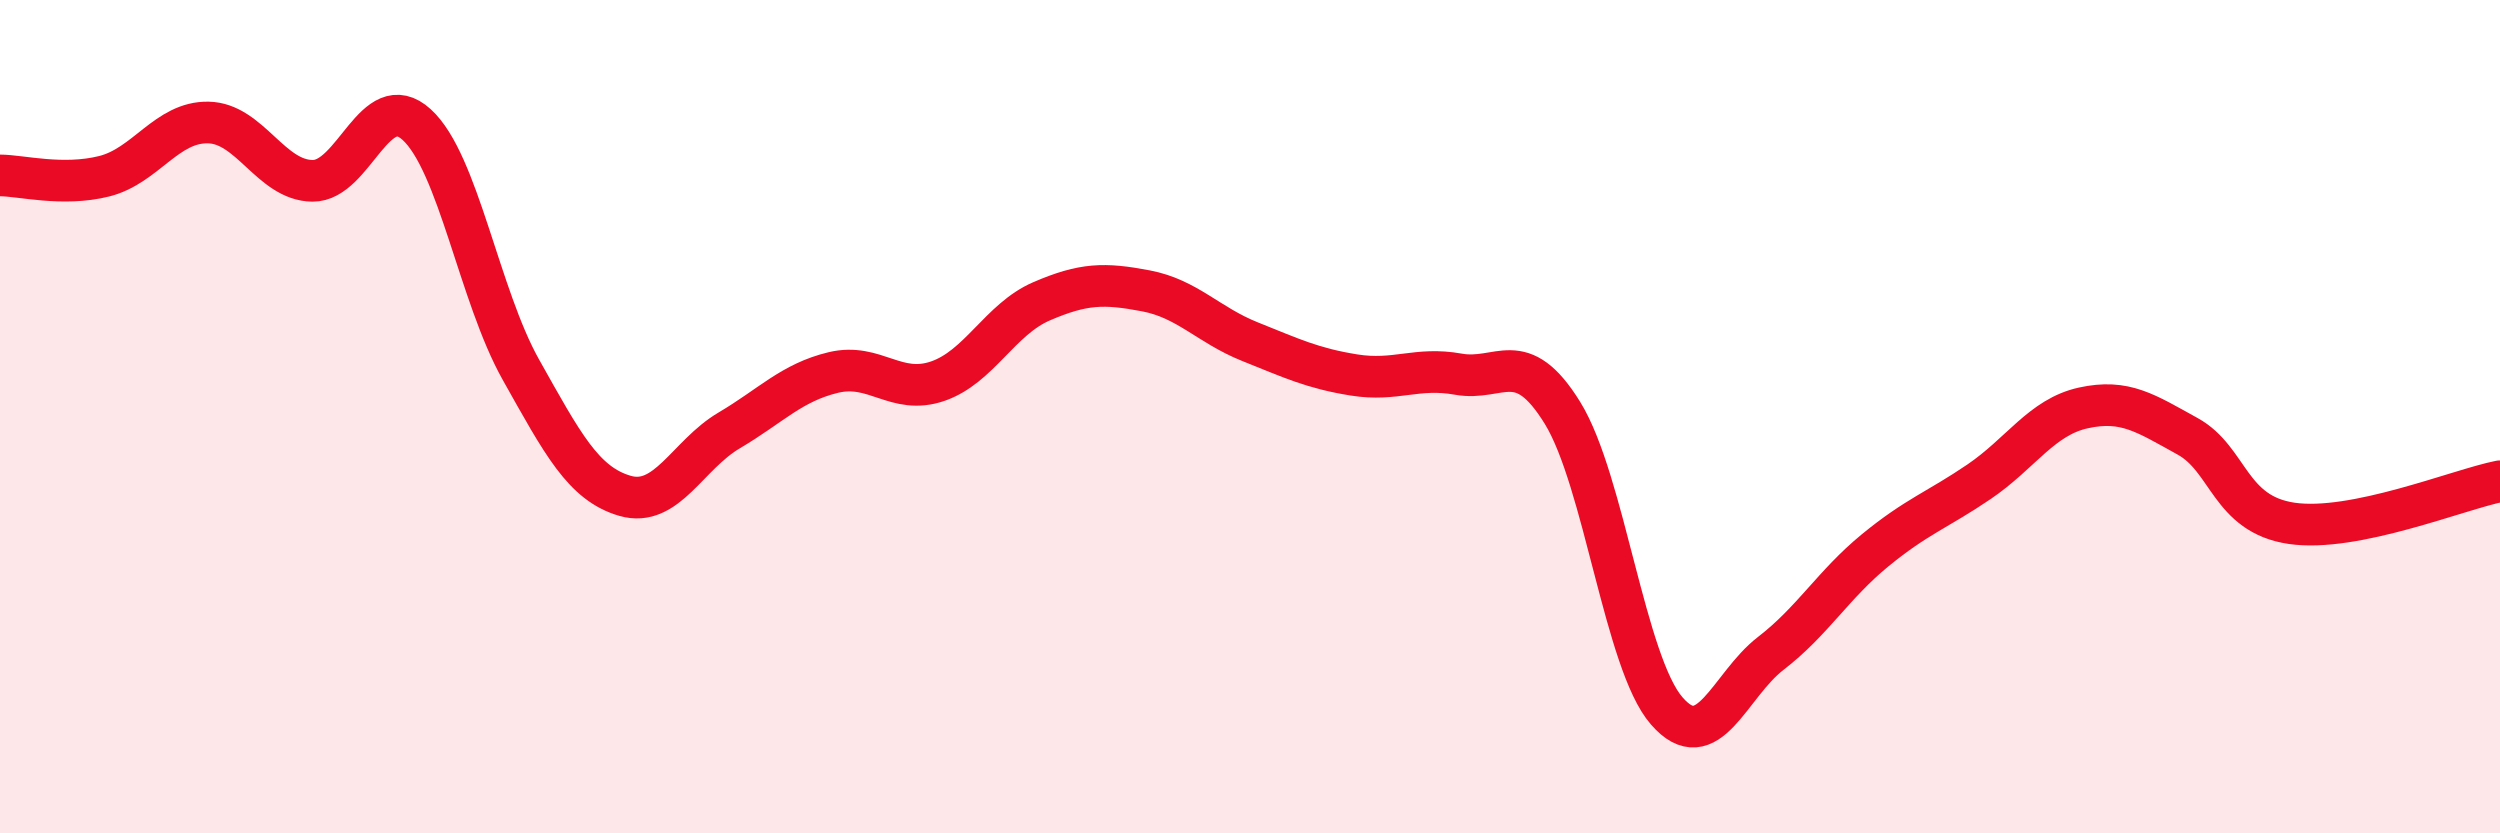
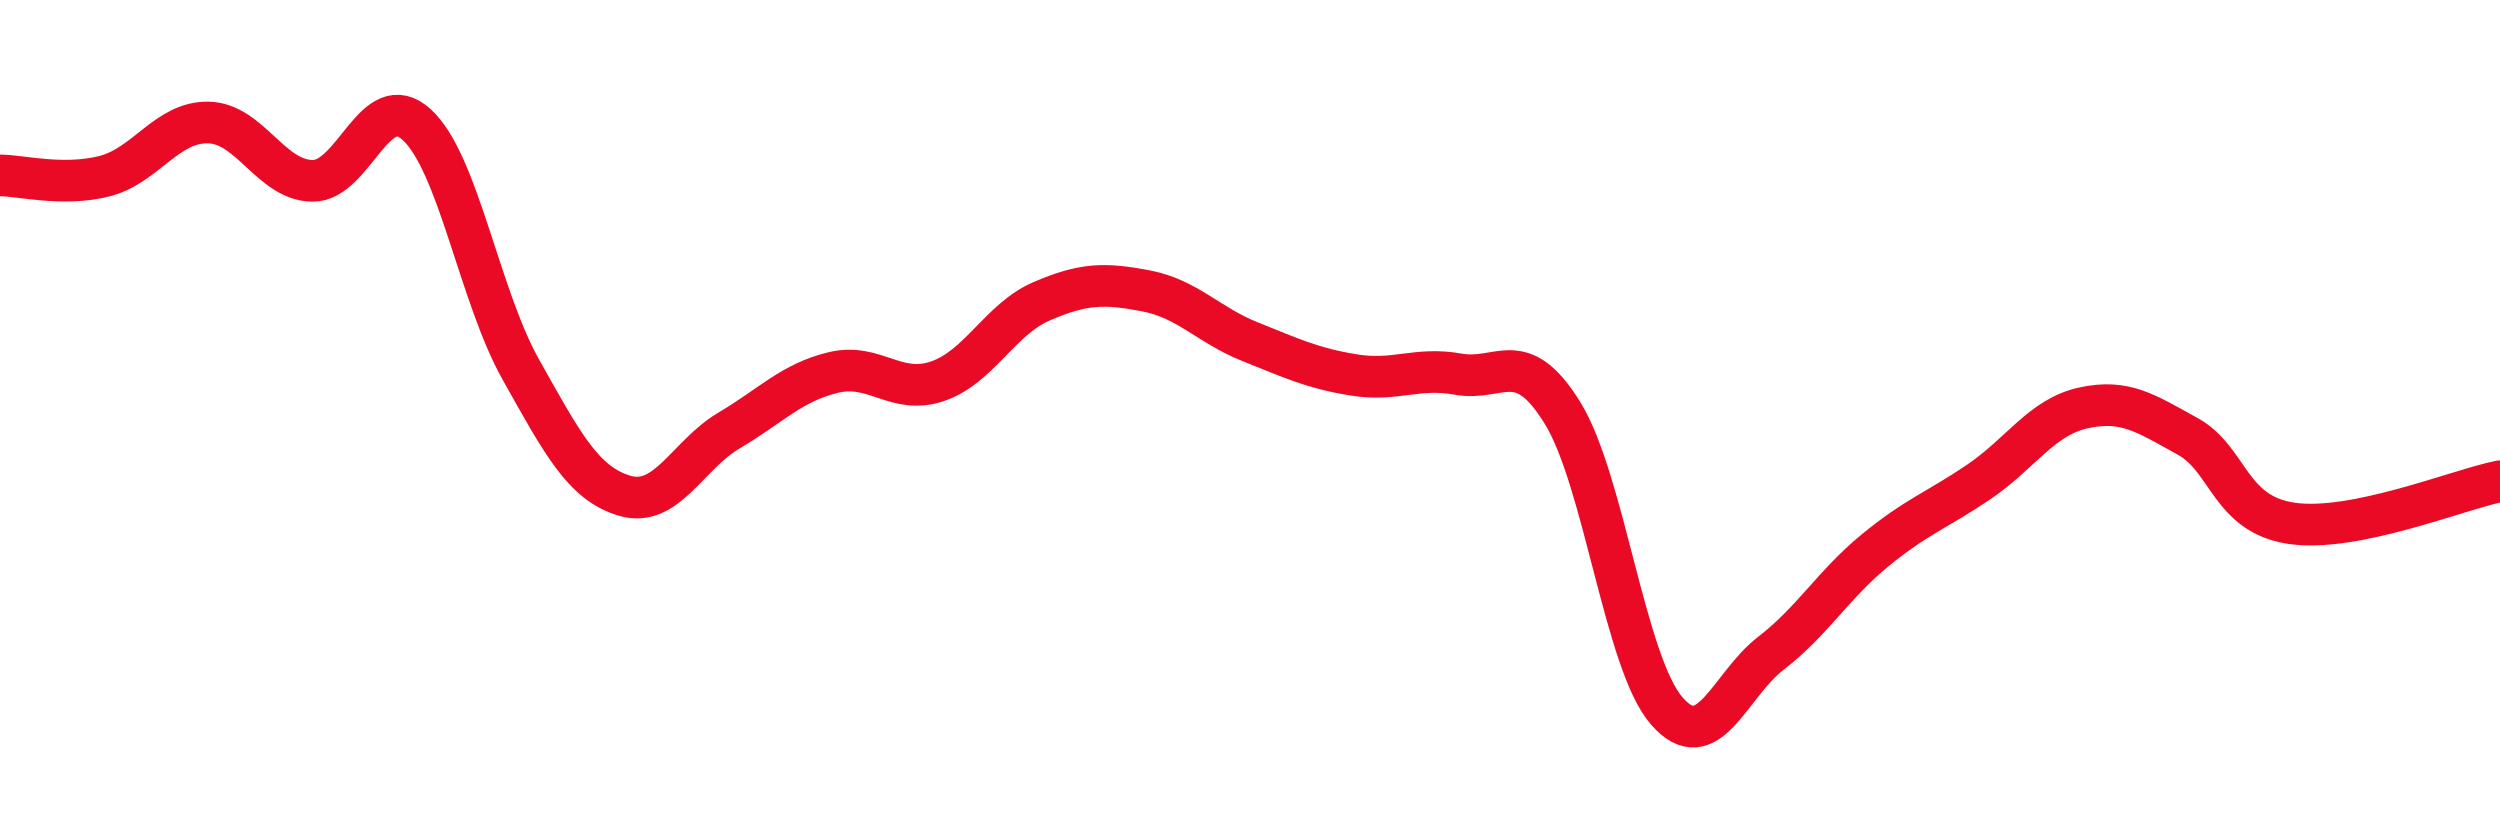
<svg xmlns="http://www.w3.org/2000/svg" width="60" height="20" viewBox="0 0 60 20">
-   <path d="M 0,4.21 C 0.5,4.21 1.5,4.48 2.5,4.23 C 3.5,3.98 4,2.92 5,2.94 C 6,2.96 6.5,4.33 7.5,4.34 C 8.5,4.35 9,2.08 10,2.99 C 11,3.9 11.5,7.09 12.5,8.87 C 13.5,10.65 14,11.61 15,11.9 C 16,12.19 16.5,10.92 17.5,10.33 C 18.5,9.74 19,9.18 20,8.94 C 21,8.7 21.5,9.49 22.5,9.15 C 23.5,8.81 24,7.66 25,7.23 C 26,6.8 26.5,6.79 27.5,6.98 C 28.5,7.17 29,7.8 30,8.2 C 31,8.6 31.5,8.84 32.5,9 C 33.5,9.16 34,8.8 35,8.98 C 36,9.16 36.5,8.29 37.5,9.91 C 38.5,11.53 39,15.91 40,17.06 C 41,18.21 41.5,16.45 42.5,15.68 C 43.5,14.91 44,14.03 45,13.21 C 46,12.39 46.5,12.24 47.5,11.56 C 48.5,10.88 49,10.01 50,9.79 C 51,9.57 51.5,9.92 52.5,10.47 C 53.5,11.02 53.5,12.34 55,12.56 C 56.5,12.78 59,11.75 60,11.55L60 20L0 20Z" fill="#EB0A25" opacity="0.1" stroke-linecap="round" stroke-linejoin="round" />
  <path d="M 0,4.21 C 0.5,4.21 1.5,4.48 2.5,4.23 C 3.5,3.98 4,2.92 5,2.94 C 6,2.96 6.5,4.33 7.5,4.34 C 8.5,4.35 9,2.08 10,2.99 C 11,3.9 11.5,7.09 12.5,8.87 C 13.5,10.65 14,11.61 15,11.9 C 16,12.19 16.5,10.92 17.5,10.33 C 18.5,9.74 19,9.18 20,8.94 C 21,8.7 21.5,9.49 22.5,9.15 C 23.5,8.81 24,7.66 25,7.23 C 26,6.8 26.5,6.79 27.5,6.98 C 28.5,7.17 29,7.8 30,8.2 C 31,8.6 31.5,8.84 32.5,9 C 33.5,9.16 34,8.8 35,8.98 C 36,9.16 36.5,8.29 37.5,9.91 C 38.5,11.53 39,15.91 40,17.06 C 41,18.21 41.5,16.45 42.5,15.68 C 43.5,14.91 44,14.03 45,13.21 C 46,12.39 46.5,12.24 47.5,11.56 C 48.5,10.88 49,10.01 50,9.79 C 51,9.57 51.5,9.92 52.5,10.47 C 53.5,11.02 53.5,12.34 55,12.56 C 56.5,12.78 59,11.75 60,11.55" stroke="#EB0A25" stroke-width="1" fill="none" stroke-linecap="round" stroke-linejoin="round" />
</svg>